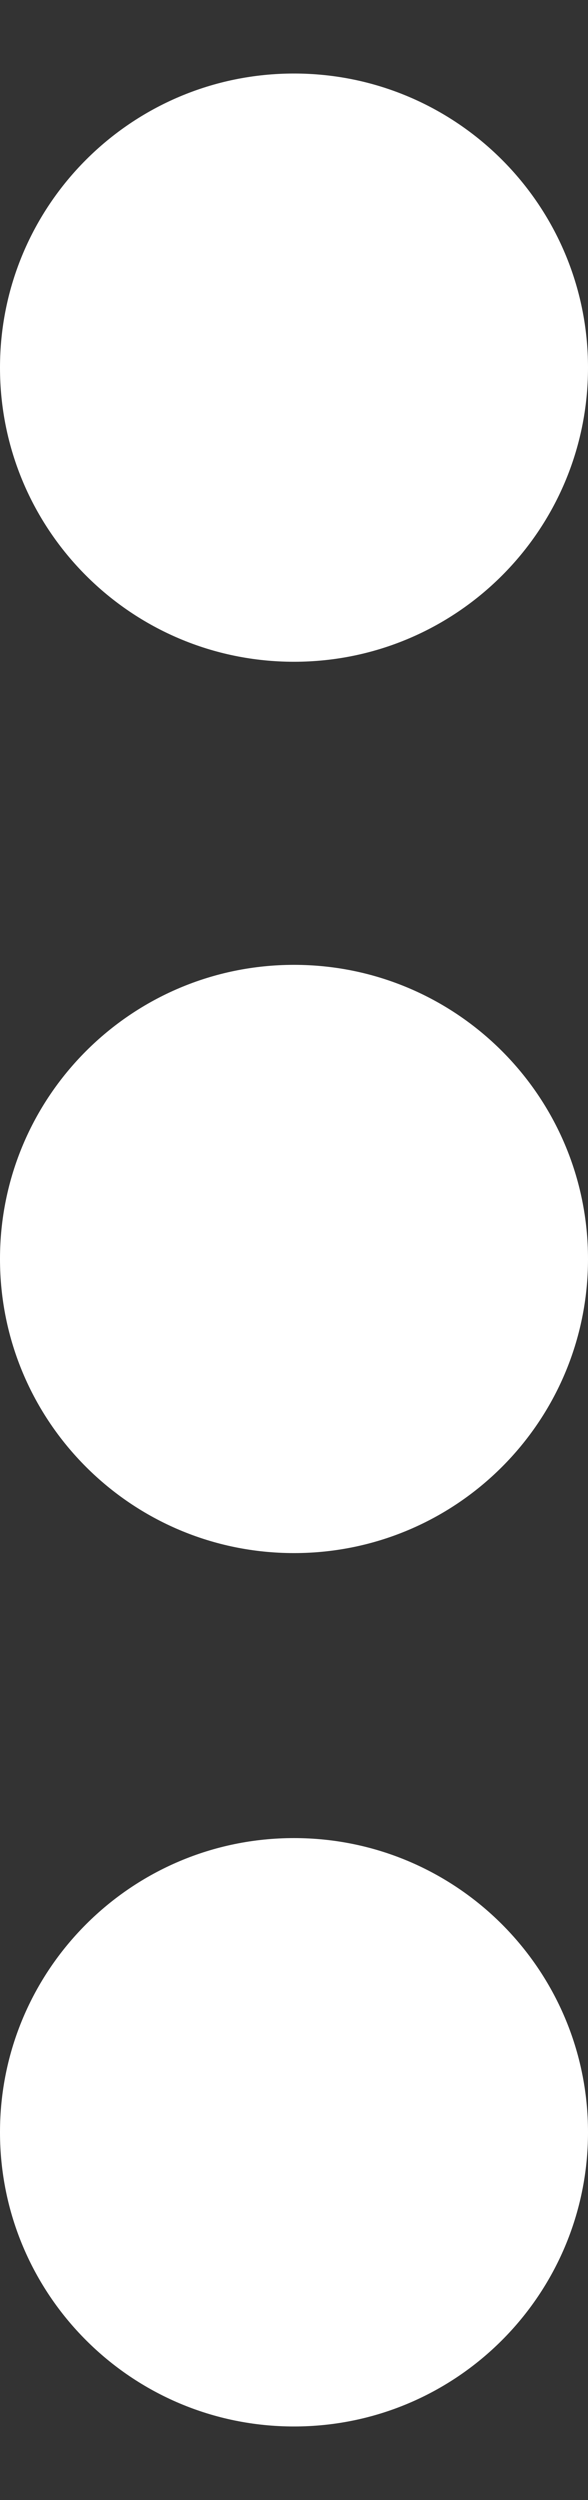
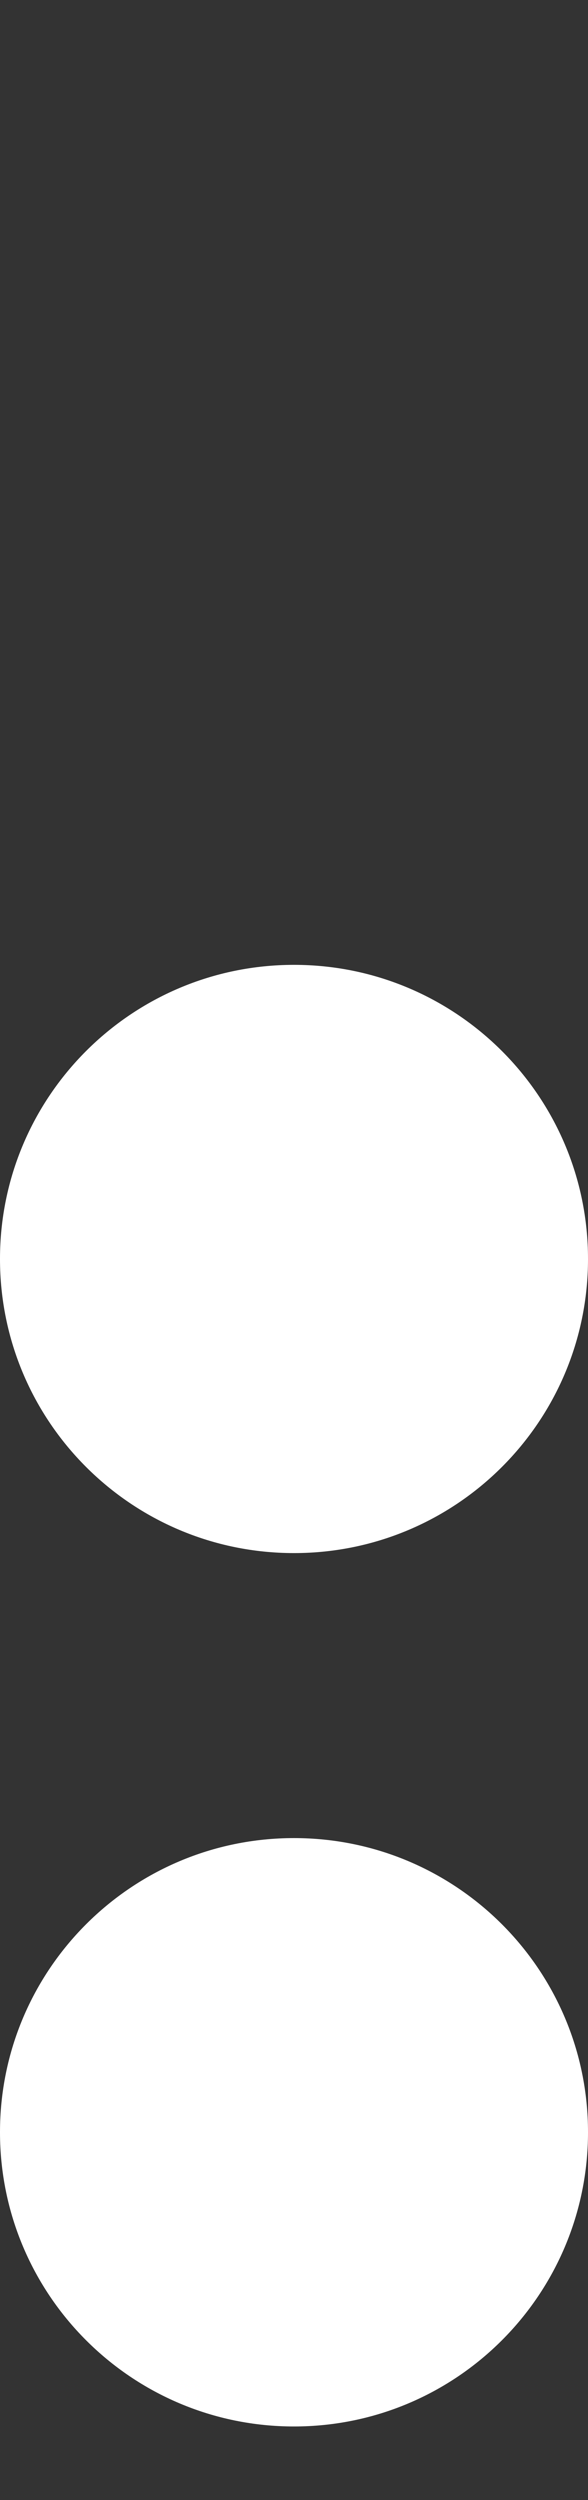
<svg xmlns="http://www.w3.org/2000/svg" width="4" height="17" viewBox="0 0 4 17" fill="none">
  <rect x="0" y="0" width="4" height="17" fill="#333333" stroke="none" />
  <g id="Vector">
-     <path d="M4 2.5C4 3.605 3.105 4.5 2 4.5C0.895 4.5 0 3.605 0 2.5C0 1.396 0.895 0.5 2 0.5C3.105 0.5 4 1.396 4 2.5Z" fill="white" />
    <path d="M4 8.561C4 9.666 3.105 10.561 2 10.561C0.895 10.561 0 9.666 0 8.561C0 7.457 0.895 6.561 2 6.561C3.105 6.561 4 7.457 4 8.561Z" fill="white" />
    <path d="M4 14.499C4 15.604 3.105 16.5 2 16.5C0.895 16.5 0 15.604 0 14.499C0 13.395 0.895 12.499 2 12.499C3.105 12.499 4 13.395 4 14.499Z" fill="white" />
  </g>
</svg>